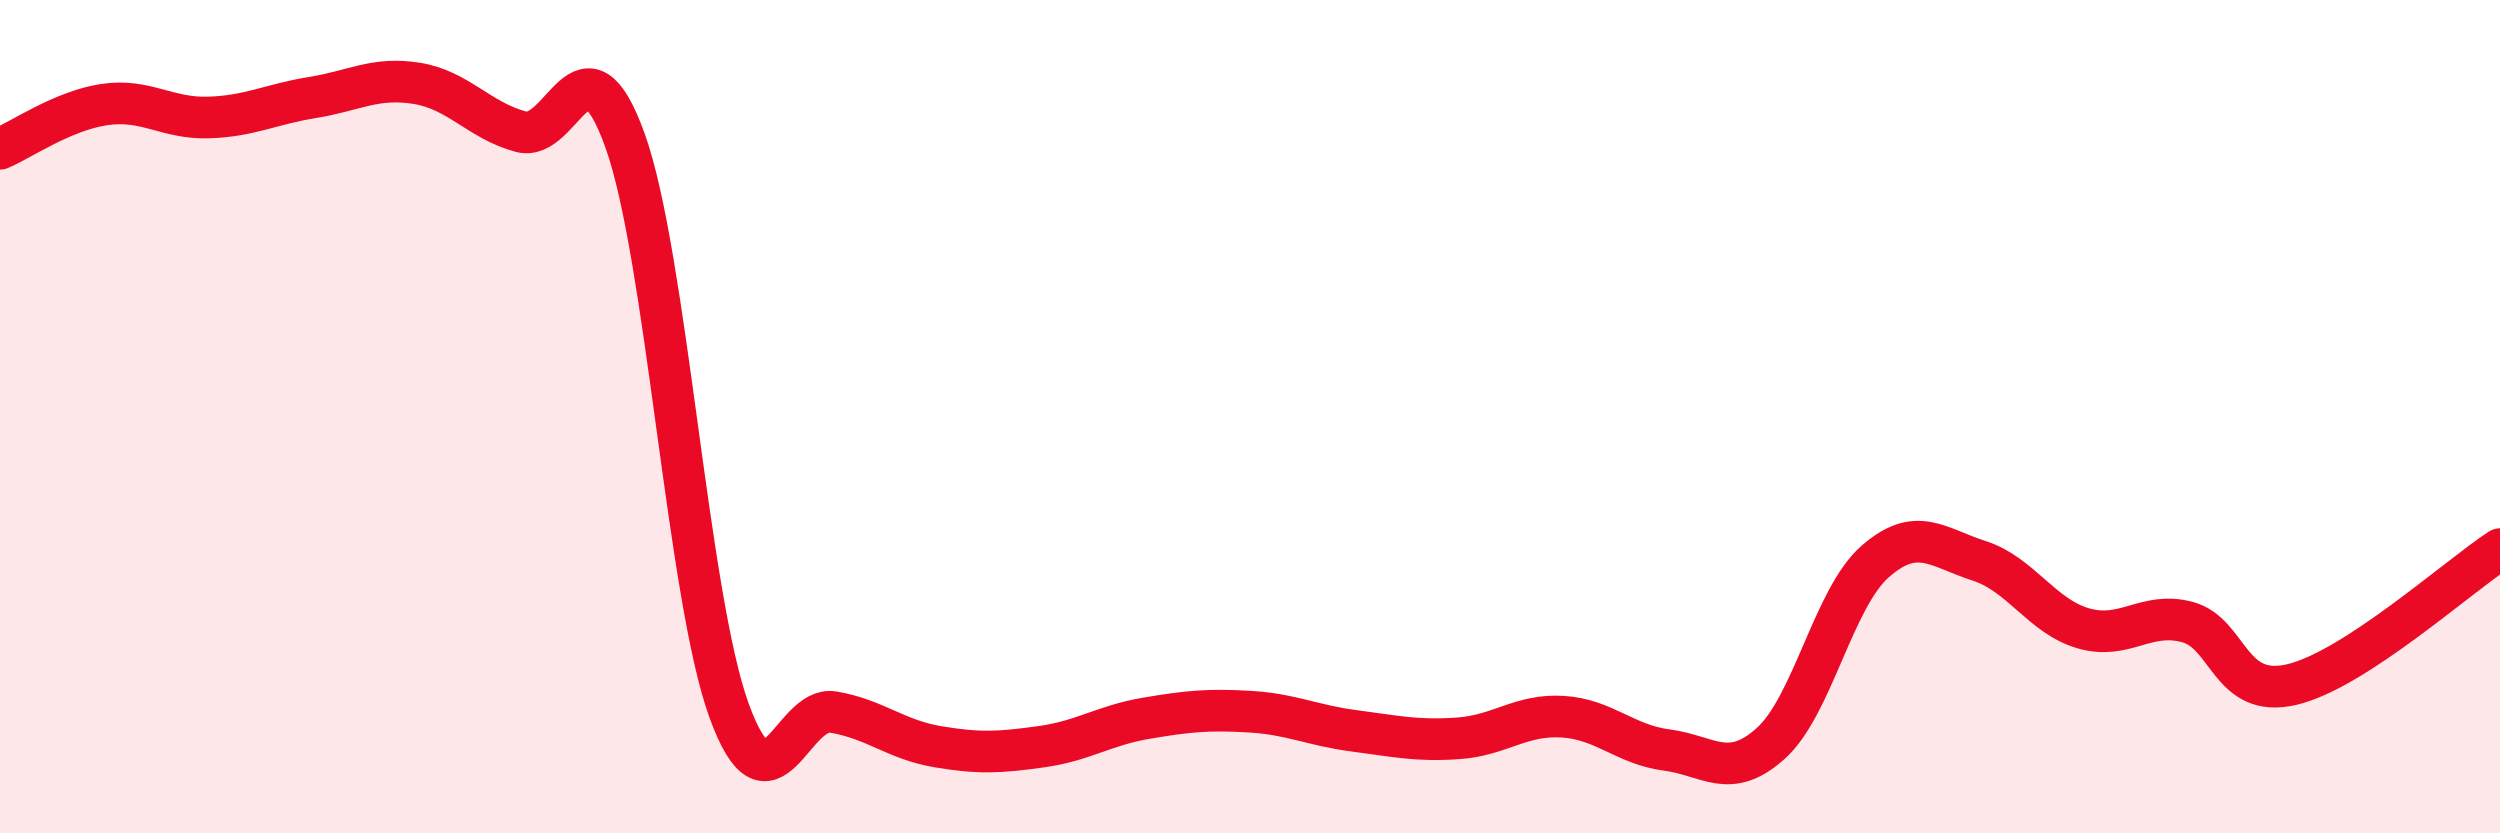
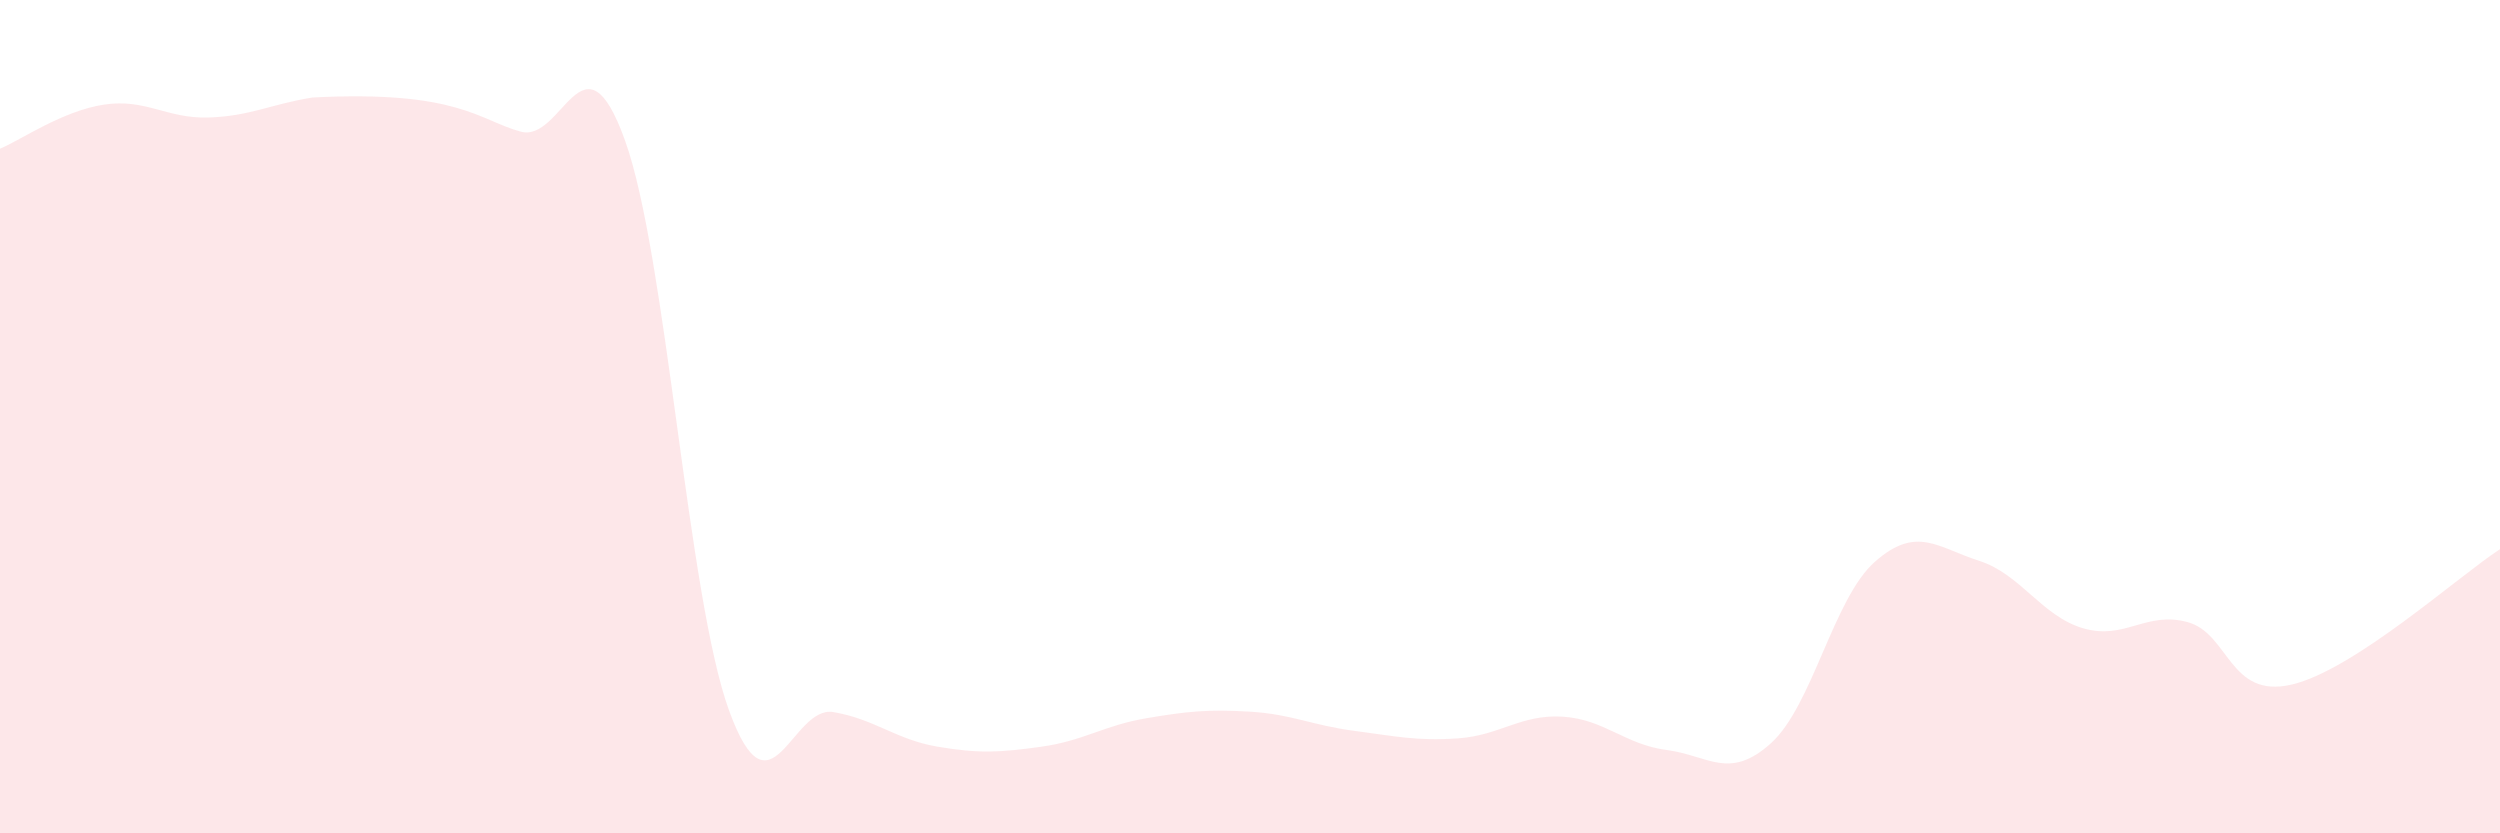
<svg xmlns="http://www.w3.org/2000/svg" width="60" height="20" viewBox="0 0 60 20">
-   <path d="M 0,3.57 C 0.5,3.36 1.5,2.66 2.5,2.51 C 3.5,2.36 4,2.85 5,2.82 C 6,2.79 6.5,2.5 7.5,2.34 C 8.5,2.18 9,1.84 10,2 C 11,2.16 11.5,2.89 12.5,3.16 C 13.5,3.43 14,0.59 15,3.37 C 16,6.15 16.5,14.32 17.5,17.06 C 18.5,19.8 19,16.92 20,17.09 C 21,17.26 21.5,17.75 22.5,17.92 C 23.5,18.09 24,18.06 25,17.92 C 26,17.78 26.5,17.41 27.5,17.24 C 28.5,17.07 29,17.02 30,17.08 C 31,17.14 31.5,17.41 32.5,17.54 C 33.5,17.67 34,17.79 35,17.72 C 36,17.65 36.5,17.14 37.5,17.2 C 38.5,17.26 39,17.87 40,18 C 41,18.13 41.5,18.74 42.5,17.84 C 43.5,16.94 44,14.36 45,13.48 C 46,12.6 46.5,13.14 47.5,13.46 C 48.5,13.78 49,14.79 50,15.08 C 51,15.37 51.5,14.66 52.5,14.93 C 53.5,15.2 53.5,16.78 55,16.43 C 56.5,16.08 59,13.83 60,13.18L60 20L0 20Z" fill="#EB0A25" opacity="0.1" stroke-linecap="round" stroke-linejoin="round" />
-   <path d="M 0,3.57 C 0.5,3.36 1.5,2.66 2.5,2.51 C 3.5,2.36 4,2.85 5,2.82 C 6,2.79 6.5,2.5 7.5,2.34 C 8.5,2.18 9,1.84 10,2 C 11,2.16 11.5,2.89 12.5,3.16 C 13.5,3.43 14,0.59 15,3.37 C 16,6.15 16.5,14.32 17.5,17.06 C 18.5,19.8 19,16.92 20,17.09 C 21,17.26 21.5,17.75 22.5,17.92 C 23.5,18.09 24,18.06 25,17.92 C 26,17.78 26.5,17.41 27.5,17.24 C 28.5,17.07 29,17.02 30,17.08 C 31,17.14 31.5,17.41 32.5,17.54 C 33.5,17.67 34,17.79 35,17.72 C 36,17.65 36.5,17.14 37.5,17.2 C 38.5,17.26 39,17.87 40,18 C 41,18.13 41.5,18.74 42.5,17.84 C 43.5,16.94 44,14.36 45,13.48 C 46,12.6 46.5,13.14 47.5,13.46 C 48.5,13.78 49,14.79 50,15.08 C 51,15.37 51.5,14.66 52.5,14.93 C 53.5,15.2 53.5,16.78 55,16.43 C 56.5,16.08 59,13.83 60,13.18" stroke="#EB0A25" stroke-width="1" fill="none" stroke-linecap="round" stroke-linejoin="round" />
+   <path d="M 0,3.57 C 0.5,3.36 1.5,2.66 2.5,2.51 C 3.5,2.36 4,2.85 5,2.82 C 6,2.79 6.5,2.5 7.5,2.34 C 11,2.16 11.5,2.89 12.5,3.16 C 13.5,3.43 14,0.59 15,3.37 C 16,6.15 16.5,14.32 17.5,17.06 C 18.5,19.8 19,16.92 20,17.09 C 21,17.26 21.5,17.75 22.5,17.92 C 23.5,18.09 24,18.06 25,17.92 C 26,17.78 26.5,17.41 27.5,17.24 C 28.5,17.07 29,17.02 30,17.08 C 31,17.14 31.5,17.41 32.5,17.54 C 33.5,17.67 34,17.79 35,17.72 C 36,17.65 36.5,17.14 37.5,17.2 C 38.5,17.26 39,17.87 40,18 C 41,18.13 41.5,18.74 42.5,17.84 C 43.5,16.94 44,14.36 45,13.48 C 46,12.6 46.5,13.14 47.5,13.46 C 48.5,13.78 49,14.79 50,15.08 C 51,15.37 51.5,14.66 52.5,14.93 C 53.5,15.2 53.5,16.78 55,16.43 C 56.5,16.08 59,13.83 60,13.18L60 20L0 20Z" fill="#EB0A25" opacity="0.1" stroke-linecap="round" stroke-linejoin="round" />
</svg>